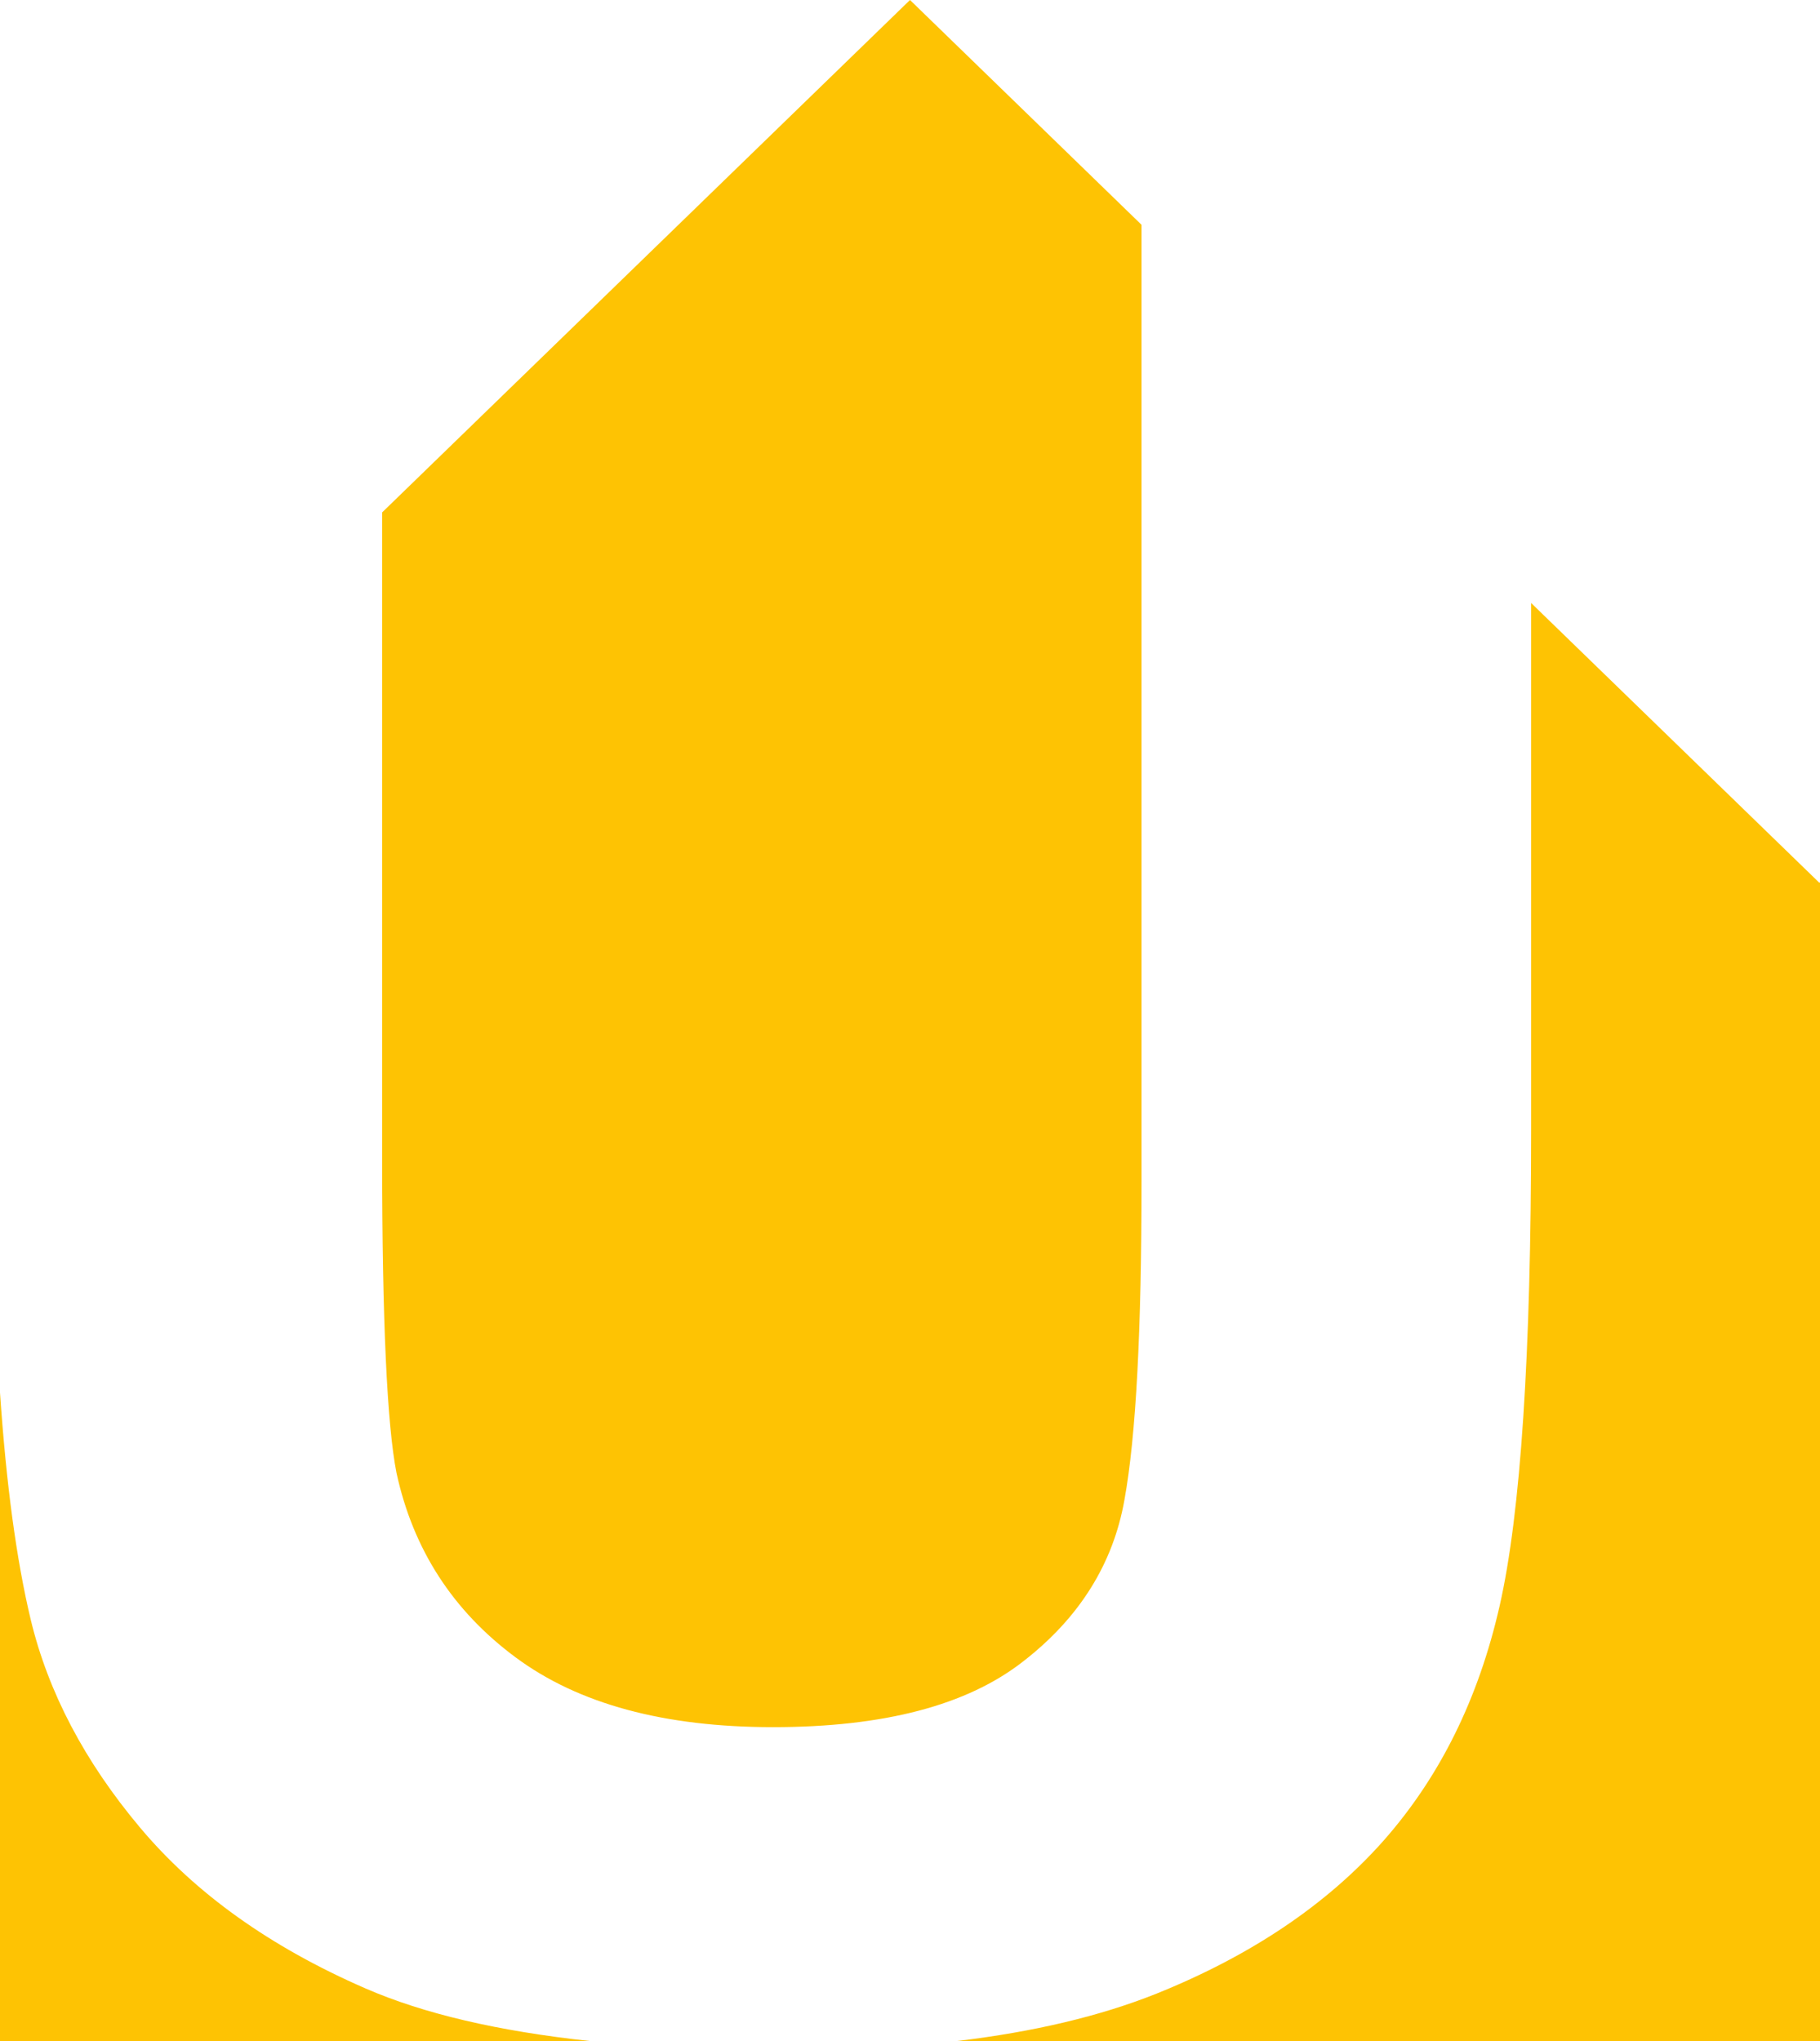
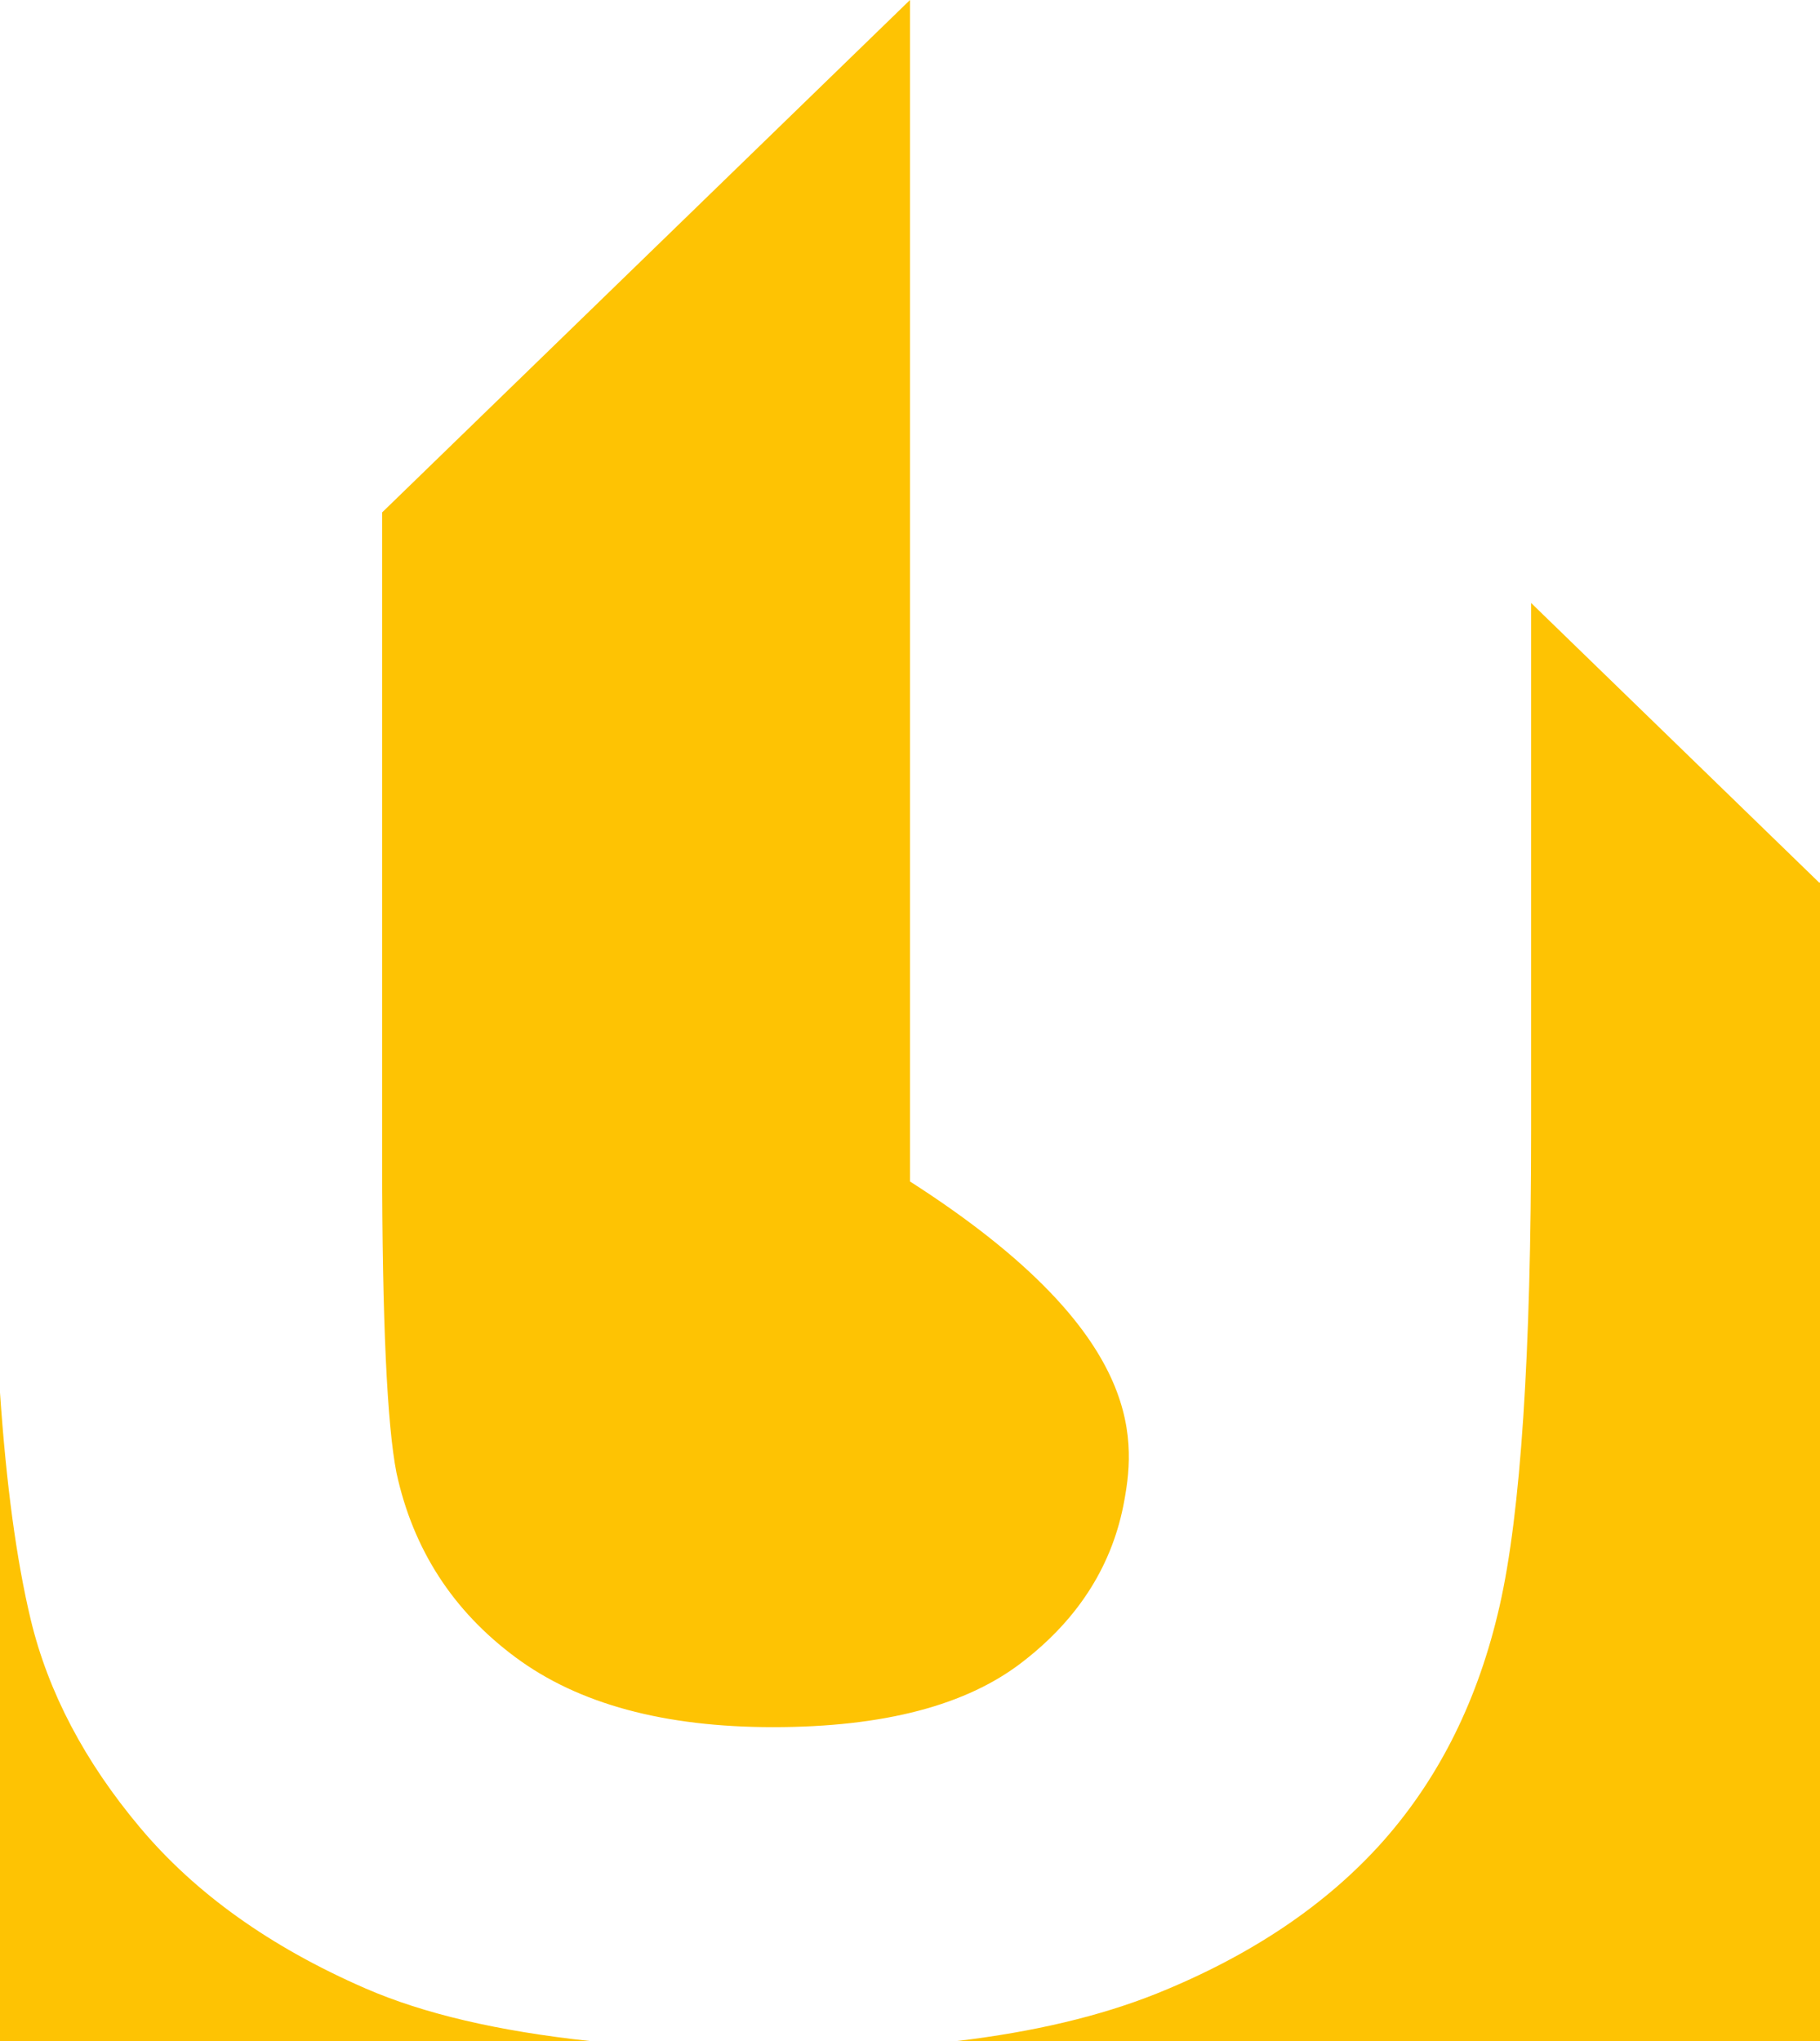
<svg xmlns="http://www.w3.org/2000/svg" width="33" height="37" viewBox="0 0 33 37" fill="none">
-   <path fill-rule="evenodd" clip-rule="evenodd" d="M6.929 9.289L16.5 0L20.698 4.075V21.418C20.698 24.107 20.6 26.028 20.388 27.191C20.184 28.345 19.574 29.326 18.555 30.116C17.537 30.915 16.022 31.31 14.017 31.31C12.046 31.31 10.489 30.891 9.349 30.045C8.216 29.206 7.491 28.092 7.189 26.7C7.019 25.838 6.929 23.94 6.929 21.022V9.289ZM27.762 10.931L32.984 15.999H33V16.014V37H17.353C18.743 36.835 19.948 36.549 20.967 36.142C22.678 35.454 24.055 34.529 25.081 33.374C26.108 32.212 26.808 30.796 27.191 29.112C27.574 27.428 27.762 24.549 27.762 20.469V10.931ZM10.694 37H0V25.244C0.113 26.906 0.298 28.279 0.558 29.365C0.875 30.678 1.535 31.935 2.538 33.129C3.54 34.323 4.9 35.295 6.628 36.047C7.682 36.506 9.038 36.822 10.694 37Z" fill="#FEC303" />
+   <path fill-rule="evenodd" clip-rule="evenodd" d="M6.929 9.289L16.5 0V21.418C20.698 24.107 20.6 26.028 20.388 27.191C20.184 28.345 19.574 29.326 18.555 30.116C17.537 30.915 16.022 31.31 14.017 31.31C12.046 31.31 10.489 30.891 9.349 30.045C8.216 29.206 7.491 28.092 7.189 26.7C7.019 25.838 6.929 23.94 6.929 21.022V9.289ZM27.762 10.931L32.984 15.999H33V16.014V37H17.353C18.743 36.835 19.948 36.549 20.967 36.142C22.678 35.454 24.055 34.529 25.081 33.374C26.108 32.212 26.808 30.796 27.191 29.112C27.574 27.428 27.762 24.549 27.762 20.469V10.931ZM10.694 37H0V25.244C0.113 26.906 0.298 28.279 0.558 29.365C0.875 30.678 1.535 31.935 2.538 33.129C3.54 34.323 4.9 35.295 6.628 36.047C7.682 36.506 9.038 36.822 10.694 37Z" fill="#FEC303" />
</svg>